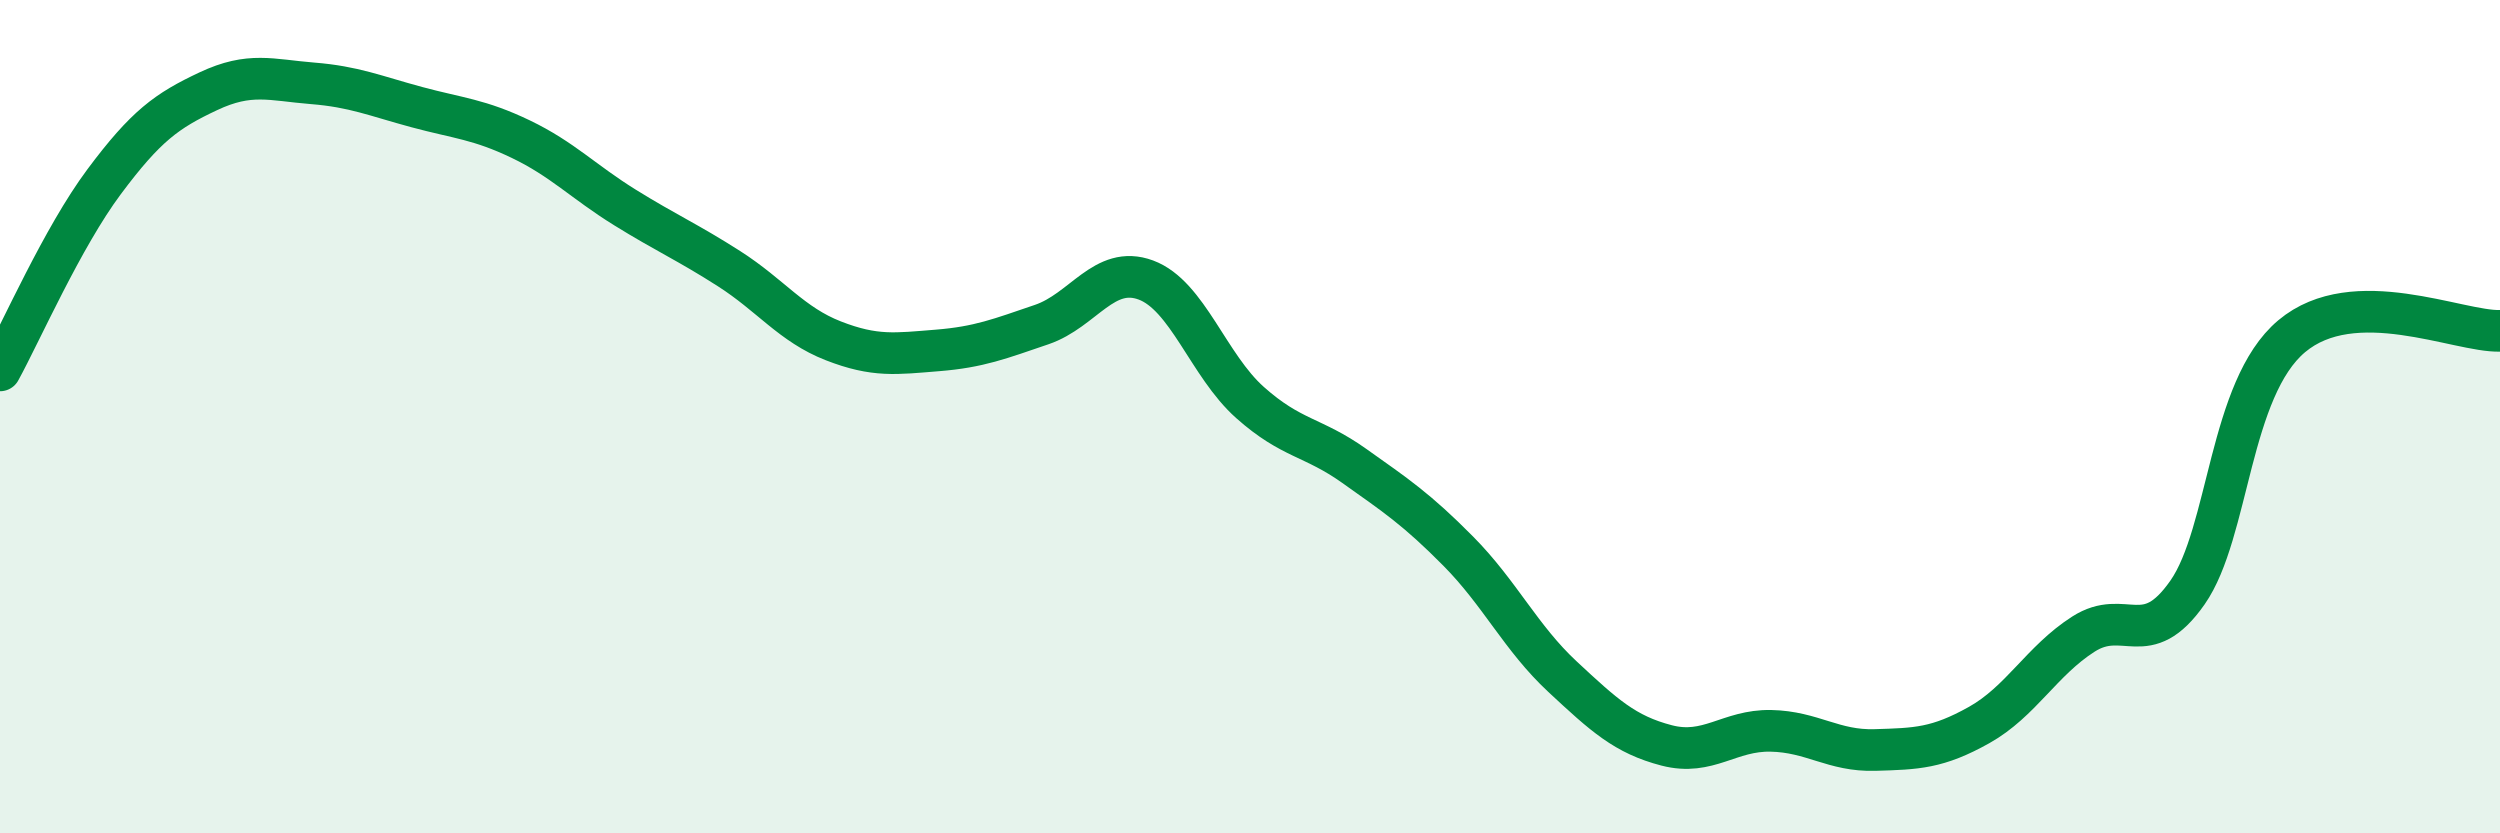
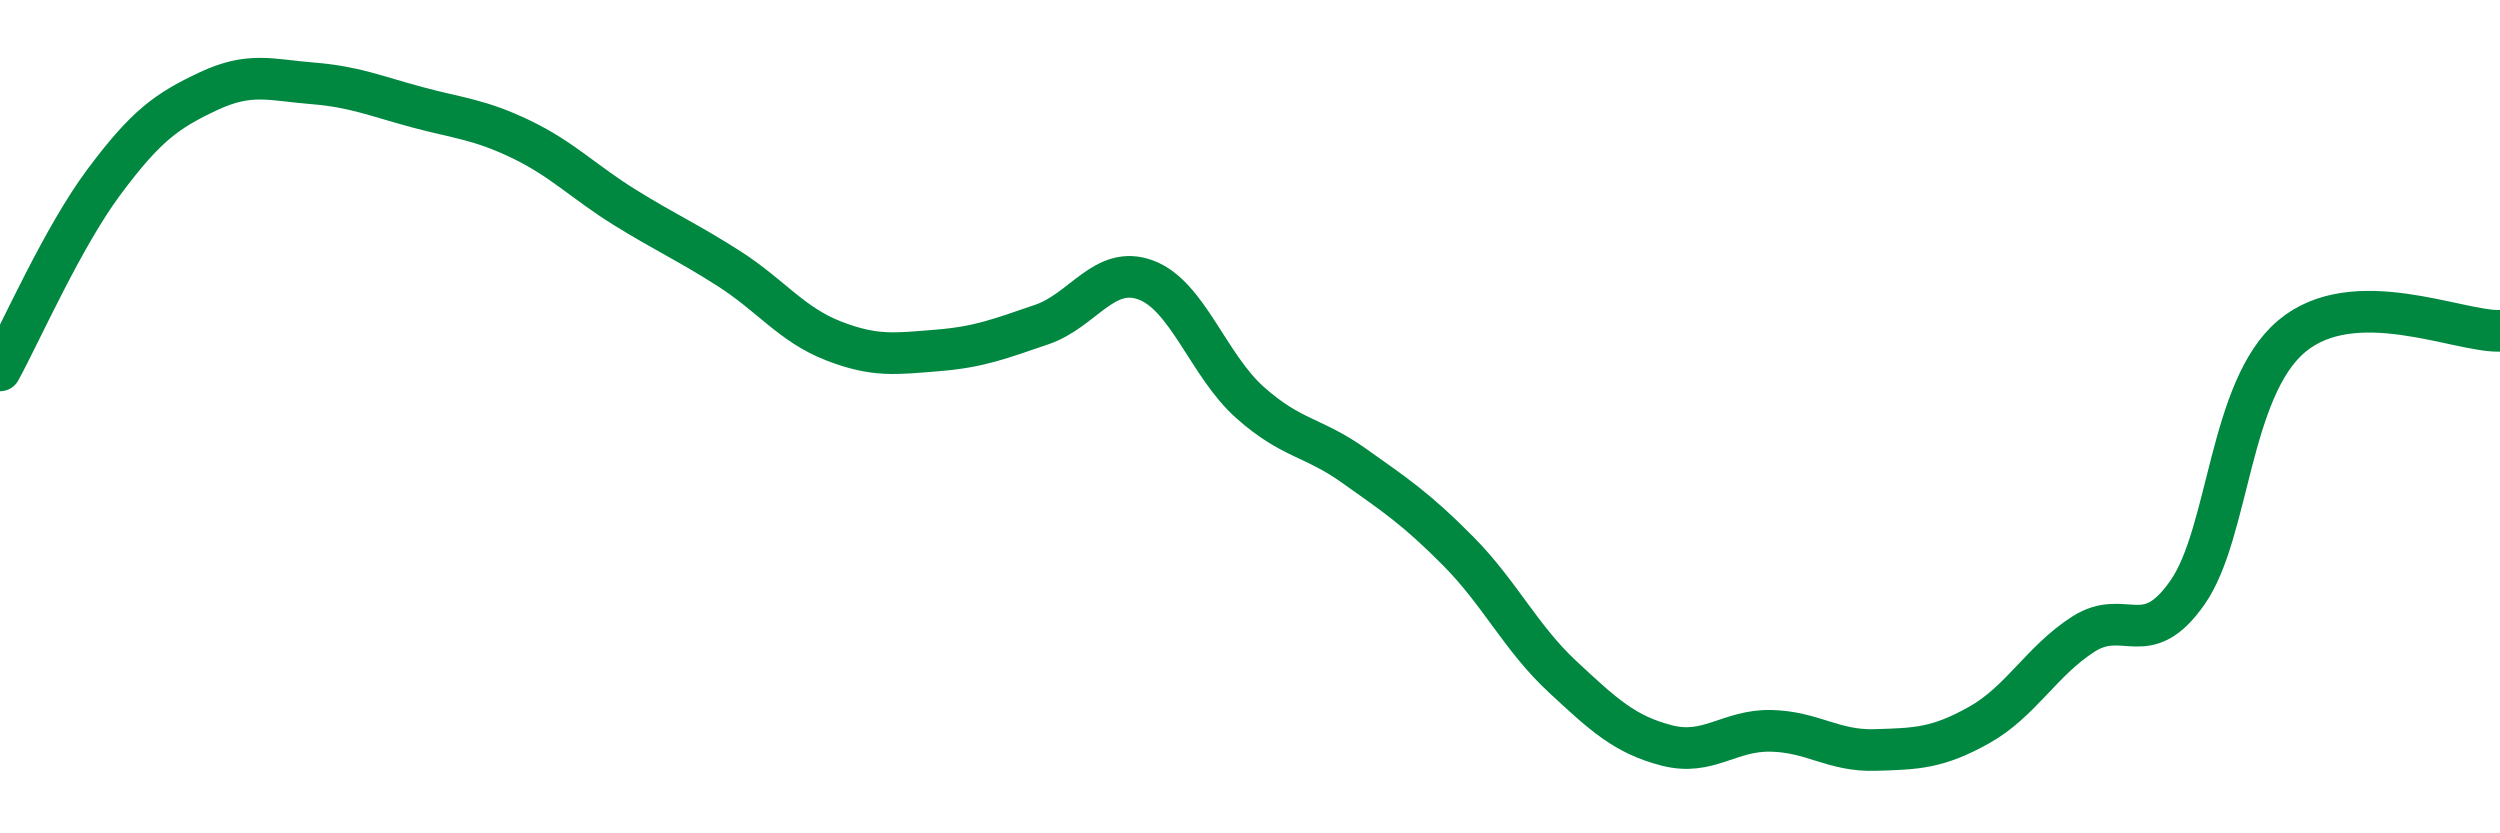
<svg xmlns="http://www.w3.org/2000/svg" width="60" height="20" viewBox="0 0 60 20">
-   <path d="M 0,8.89 C 0.5,7.98 1.5,5.7 2.5,4.36 C 3.5,3.02 4,2.66 5,2.19 C 6,1.72 6.5,1.92 7.5,2 C 8.5,2.08 9,2.3 10,2.57 C 11,2.84 11.5,2.86 12.5,3.34 C 13.5,3.82 14,4.36 15,4.98 C 16,5.6 16.5,5.81 17.5,6.45 C 18.5,7.09 19,7.79 20,8.18 C 21,8.57 21.5,8.49 22.5,8.41 C 23.5,8.33 24,8.13 25,7.79 C 26,7.45 26.5,6.35 27.5,6.72 C 28.5,7.09 29,8.77 30,9.66 C 31,10.55 31.5,10.47 32.5,11.18 C 33.5,11.89 34,12.22 35,13.23 C 36,14.24 36.5,15.31 37.5,16.24 C 38.5,17.17 39,17.63 40,17.89 C 41,18.15 41.5,17.52 42.5,17.54 C 43.5,17.56 44,18.03 45,18 C 46,17.97 46.5,17.96 47.5,17.4 C 48.5,16.84 49,15.86 50,15.22 C 51,14.58 51.5,15.65 52.5,14.22 C 53.5,12.79 53.5,9.33 55,8.07 C 56.5,6.81 59,7.97 60,7.94L60 20L0 20Z" fill="#008740" opacity="0.1" stroke-linecap="round" stroke-linejoin="round" />
  <path d="M 0,8.89 C 0.5,7.98 1.5,5.7 2.5,4.36 C 3.5,3.02 4,2.66 5,2.19 C 6,1.72 6.5,1.92 7.5,2 C 8.5,2.08 9,2.3 10,2.57 C 11,2.84 11.5,2.86 12.5,3.34 C 13.5,3.82 14,4.36 15,4.98 C 16,5.6 16.5,5.81 17.5,6.45 C 18.5,7.09 19,7.79 20,8.18 C 21,8.57 21.5,8.49 22.5,8.41 C 23.5,8.33 24,8.13 25,7.79 C 26,7.45 26.5,6.35 27.5,6.72 C 28.5,7.09 29,8.77 30,9.66 C 31,10.55 31.5,10.47 32.5,11.18 C 33.5,11.89 34,12.22 35,13.23 C 36,14.24 36.5,15.31 37.5,16.24 C 38.5,17.17 39,17.63 40,17.89 C 41,18.15 41.5,17.52 42.5,17.54 C 43.5,17.56 44,18.03 45,18 C 46,17.97 46.5,17.96 47.5,17.4 C 48.5,16.84 49,15.86 50,15.22 C 51,14.58 51.5,15.65 52.5,14.22 C 53.5,12.79 53.5,9.33 55,8.07 C 56.5,6.81 59,7.97 60,7.94" stroke="#008740" stroke-width="1" fill="none" stroke-linecap="round" stroke-linejoin="round" />
</svg>